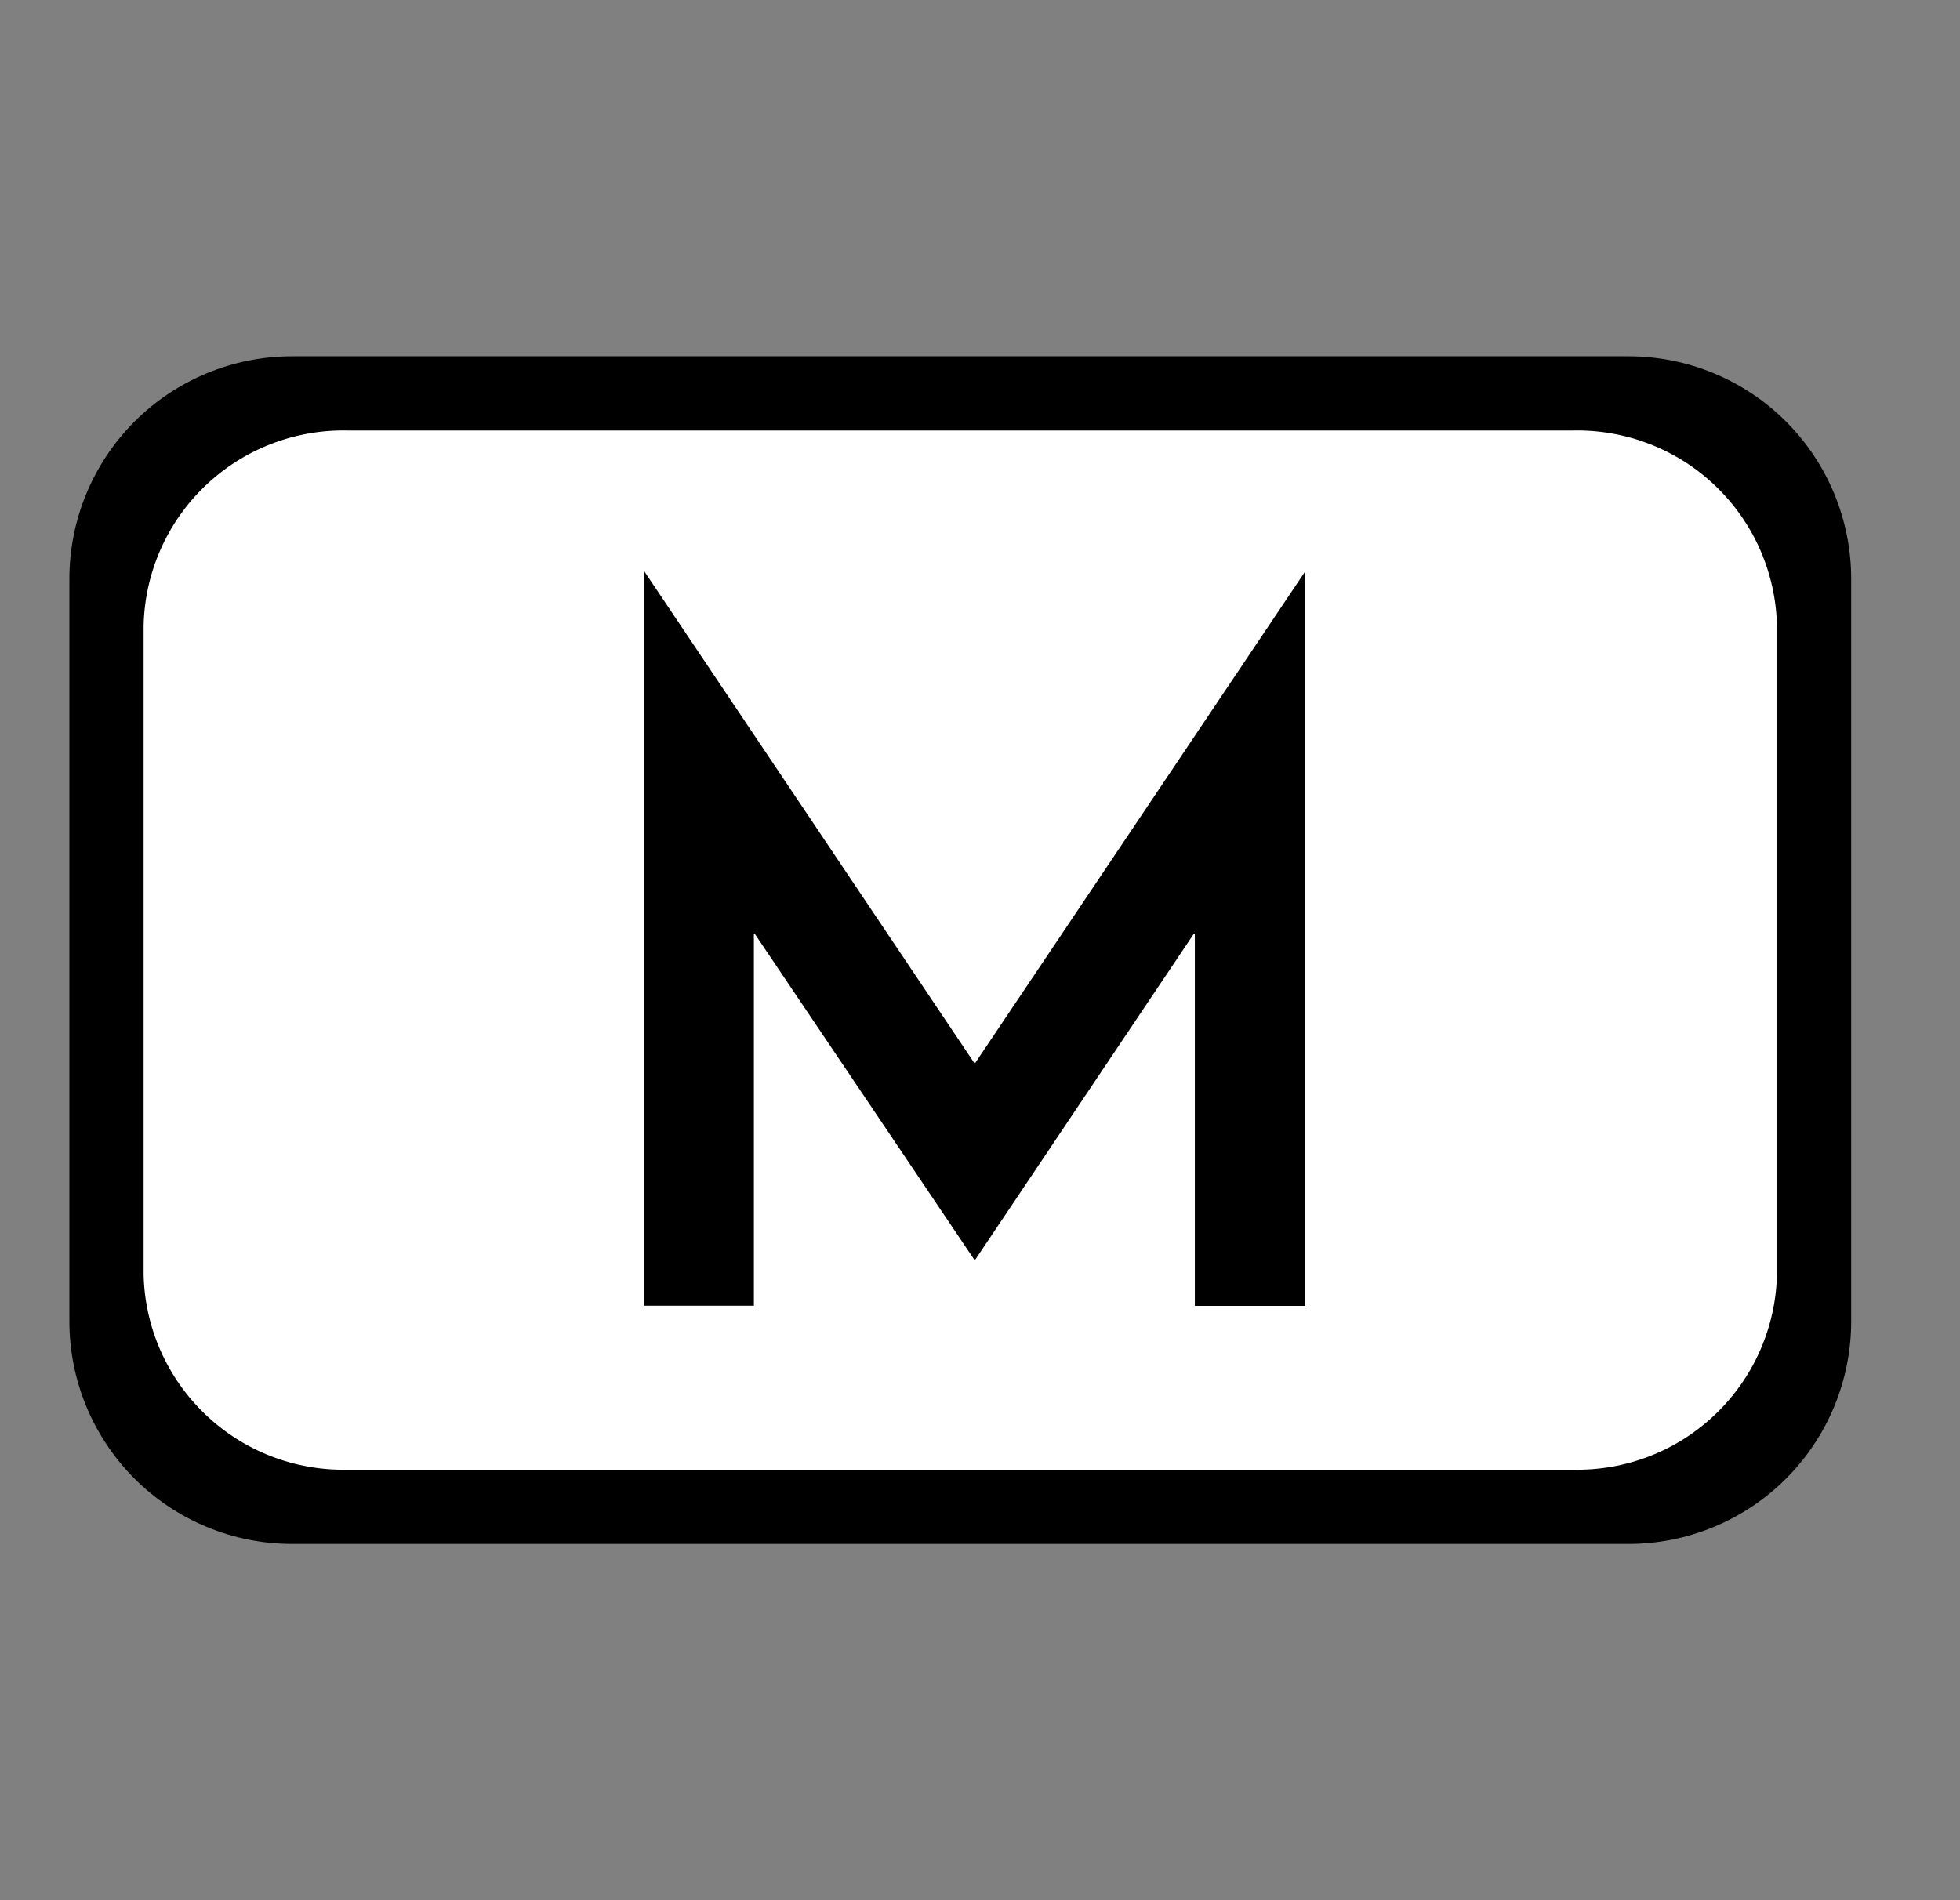
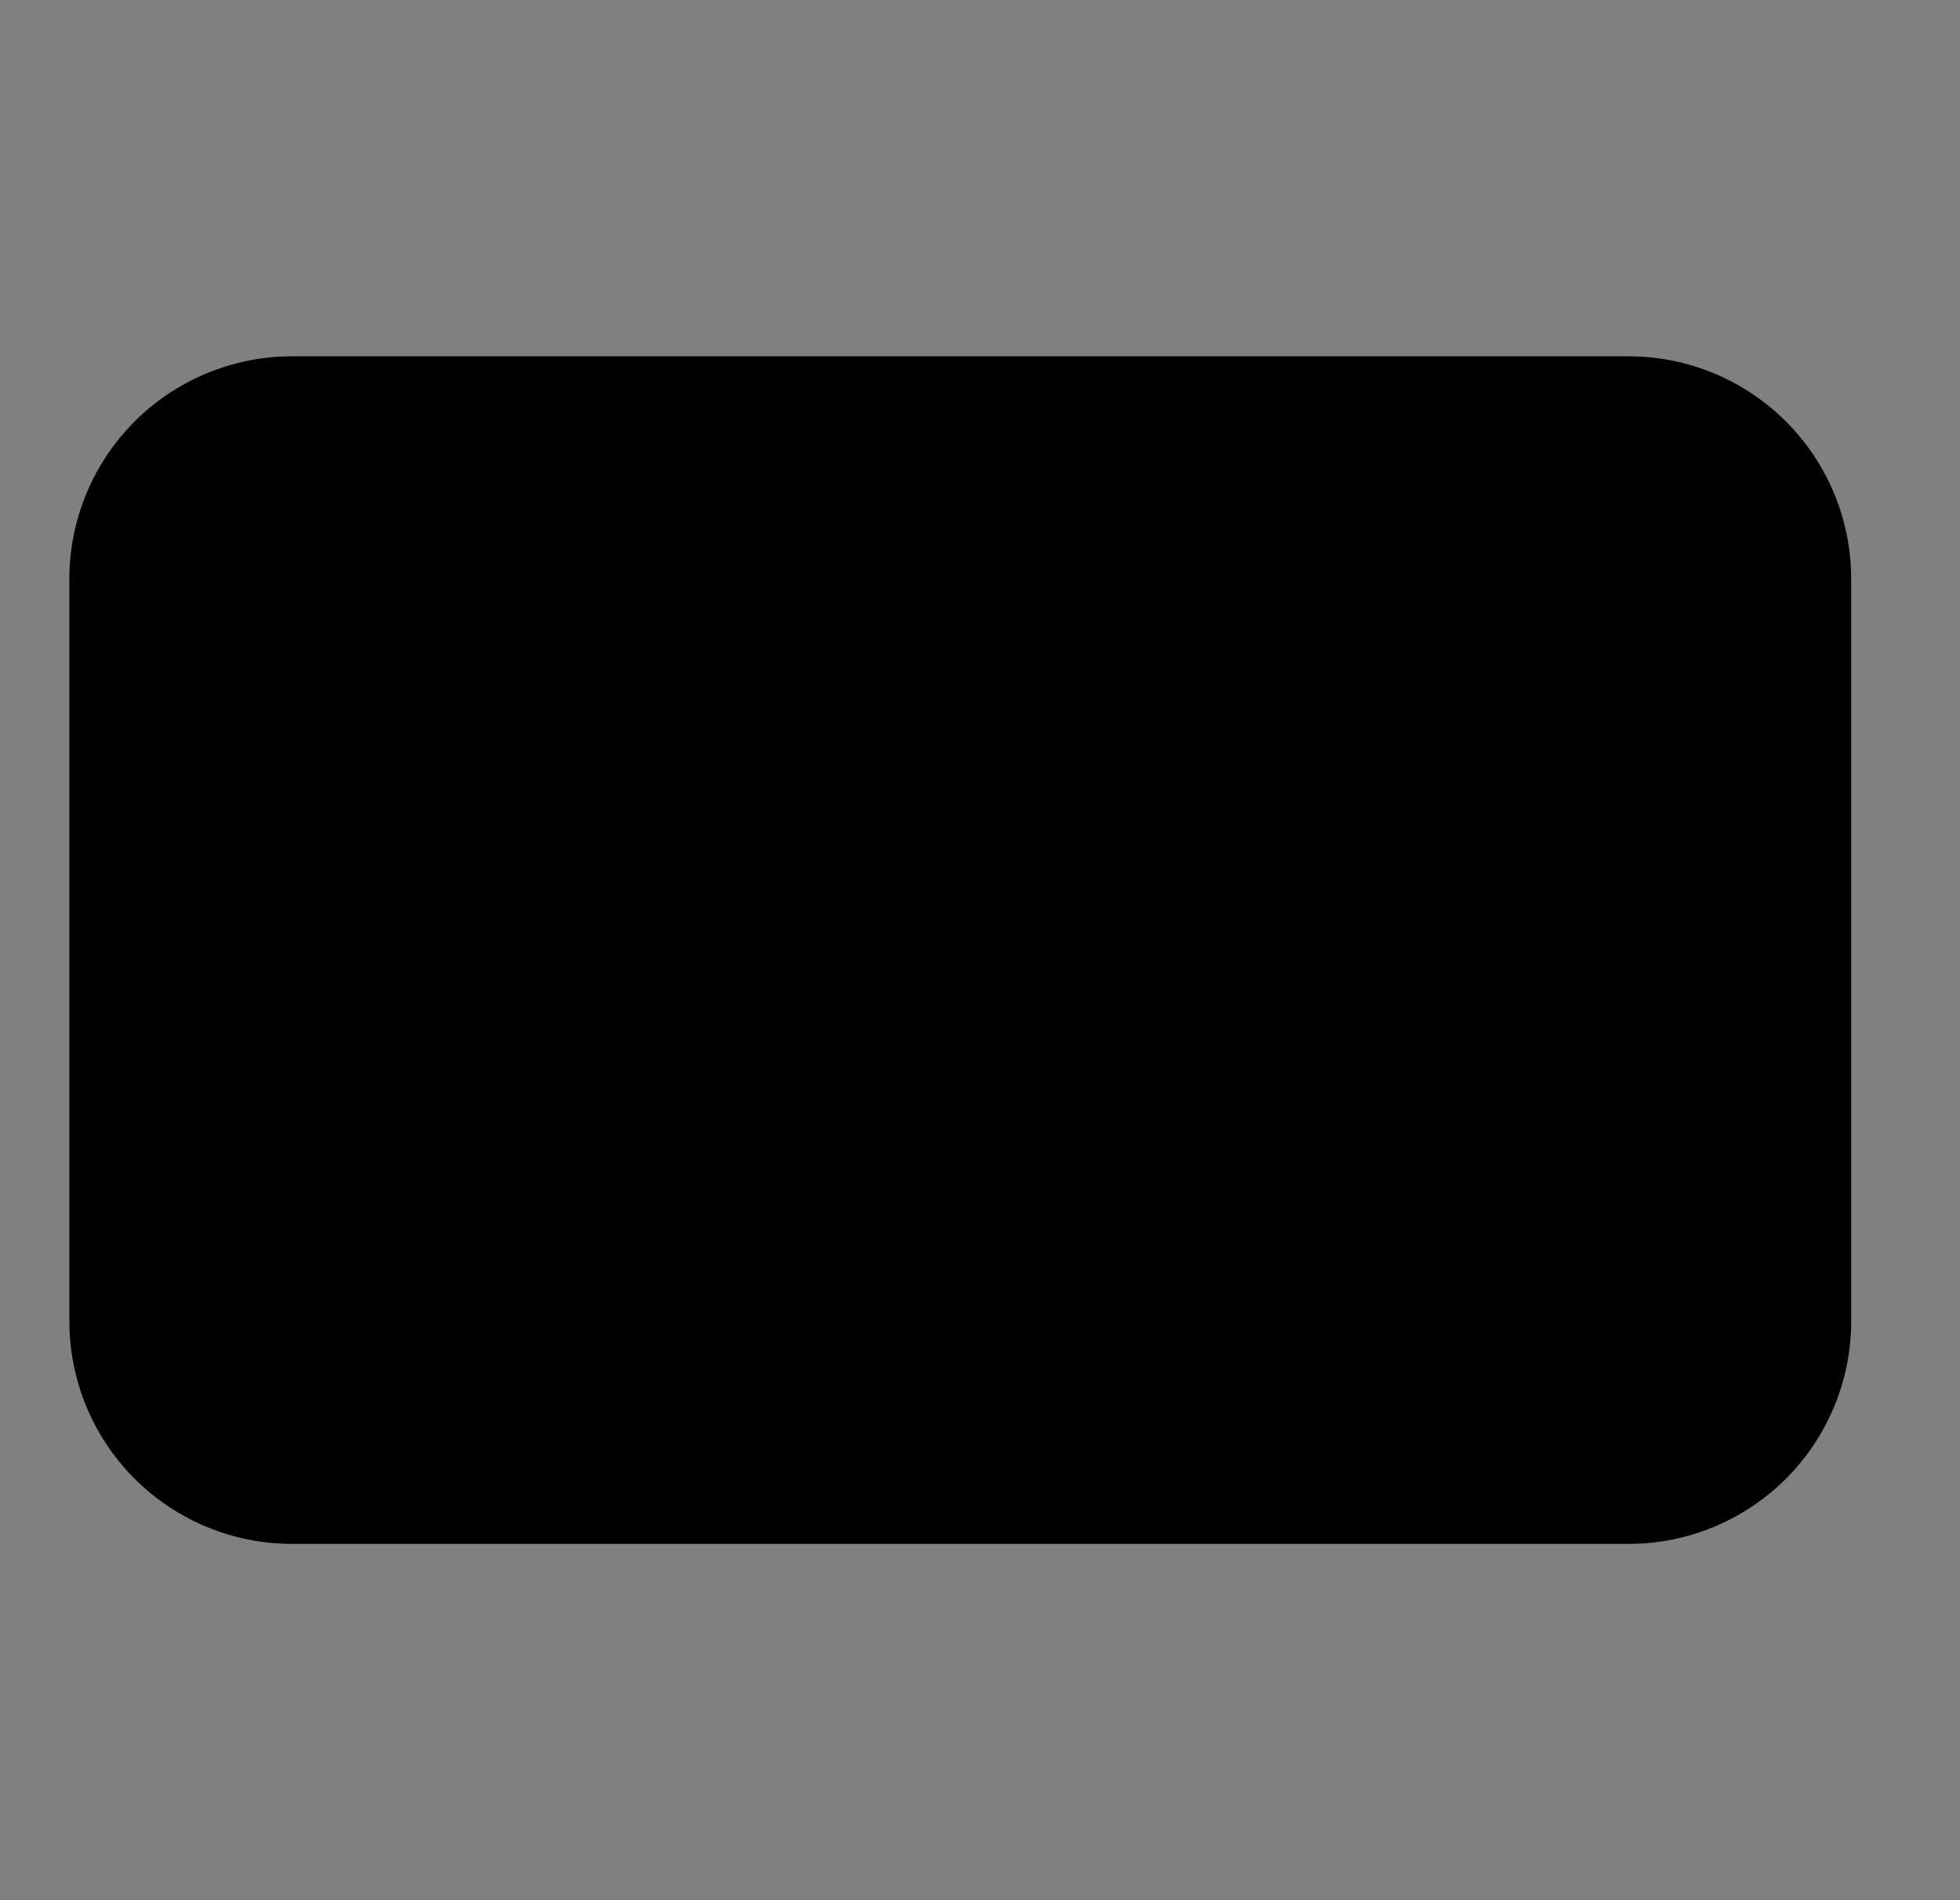
<svg xmlns="http://www.w3.org/2000/svg" width="33" height="32" viewBox="0 0 33 32" fill="none">
  <rect x="0" y="0" width="33" height="32" fill="#808080" stroke="none" />
  <path d="M4.918 6H27.418C28.413 6 29.366 6.395 30.07 7.098C30.773 7.802 31.168 8.755 31.168 9.75V22.25C31.168 23.245 30.773 24.198 30.07 24.902C29.366 25.605 28.413 26 27.418 26H4.918C3.923 26 2.97 25.605 2.266 24.902C1.563 24.198 1.168 23.245 1.168 22.25L1.168 9.75C1.168 8.755 1.563 7.802 2.266 7.098C2.97 6.395 3.923 6 4.918 6Z" fill="black" />
-   <path d="M5.855 7.25H26.48C27.371 7.23 28.234 7.564 28.878 8.179C29.523 8.794 29.897 9.64 29.918 10.531V21.469C29.897 22.359 29.523 23.205 28.878 23.82C28.234 24.436 27.371 24.77 26.48 24.75H5.855C4.965 24.77 4.102 24.436 3.458 23.82C2.813 23.205 2.439 22.359 2.418 21.469L2.418 10.531C2.439 9.64 2.813 8.794 3.458 8.179C4.102 7.564 4.965 7.23 5.855 7.25Z" fill="white" />
  <path d="M21.351 21.366H20.742V15.725V15.269L20.307 15.13L20.294 15.125L19.846 14.982L19.584 15.373L16.41 20.105L13.443 15.699L13.224 15.374L12.983 15.015L12.562 15.115L12.549 15.118L12.068 15.232V15.726V21.365H11.473V11.675L15.893 18.261L16.412 19.034L16.931 18.261L17.478 17.445L21.351 11.675V21.366Z" fill="black" />
-   <path d="M21.226 13.727V12.085L20.311 13.449L19.825 14.173L19.454 14.725L20.087 14.928L20.332 15.006L20.332 15.006L20.346 15.011L20.346 15.011L20.573 15.084L21.226 15.293V14.608V13.727ZM12.513 13.449L11.598 12.085V13.728V14.582V15.214L12.213 15.069L12.52 14.996L12.52 14.996L12.533 14.993L12.533 14.993L12.708 14.952L13.41 14.786L13.008 14.187L12.513 13.449ZM11.348 11.264L15.996 18.191L16.412 18.81L16.827 18.191L21.476 11.264V21.491H20.617V15.725V15.36L20.269 15.249L20.256 15.244L19.897 15.13L19.688 15.442L16.411 20.329L13.121 15.444L12.927 15.156L12.591 15.236L12.578 15.239L12.193 15.331V15.726V21.489H11.348V11.264Z" fill="black" stroke="black" />
</svg>